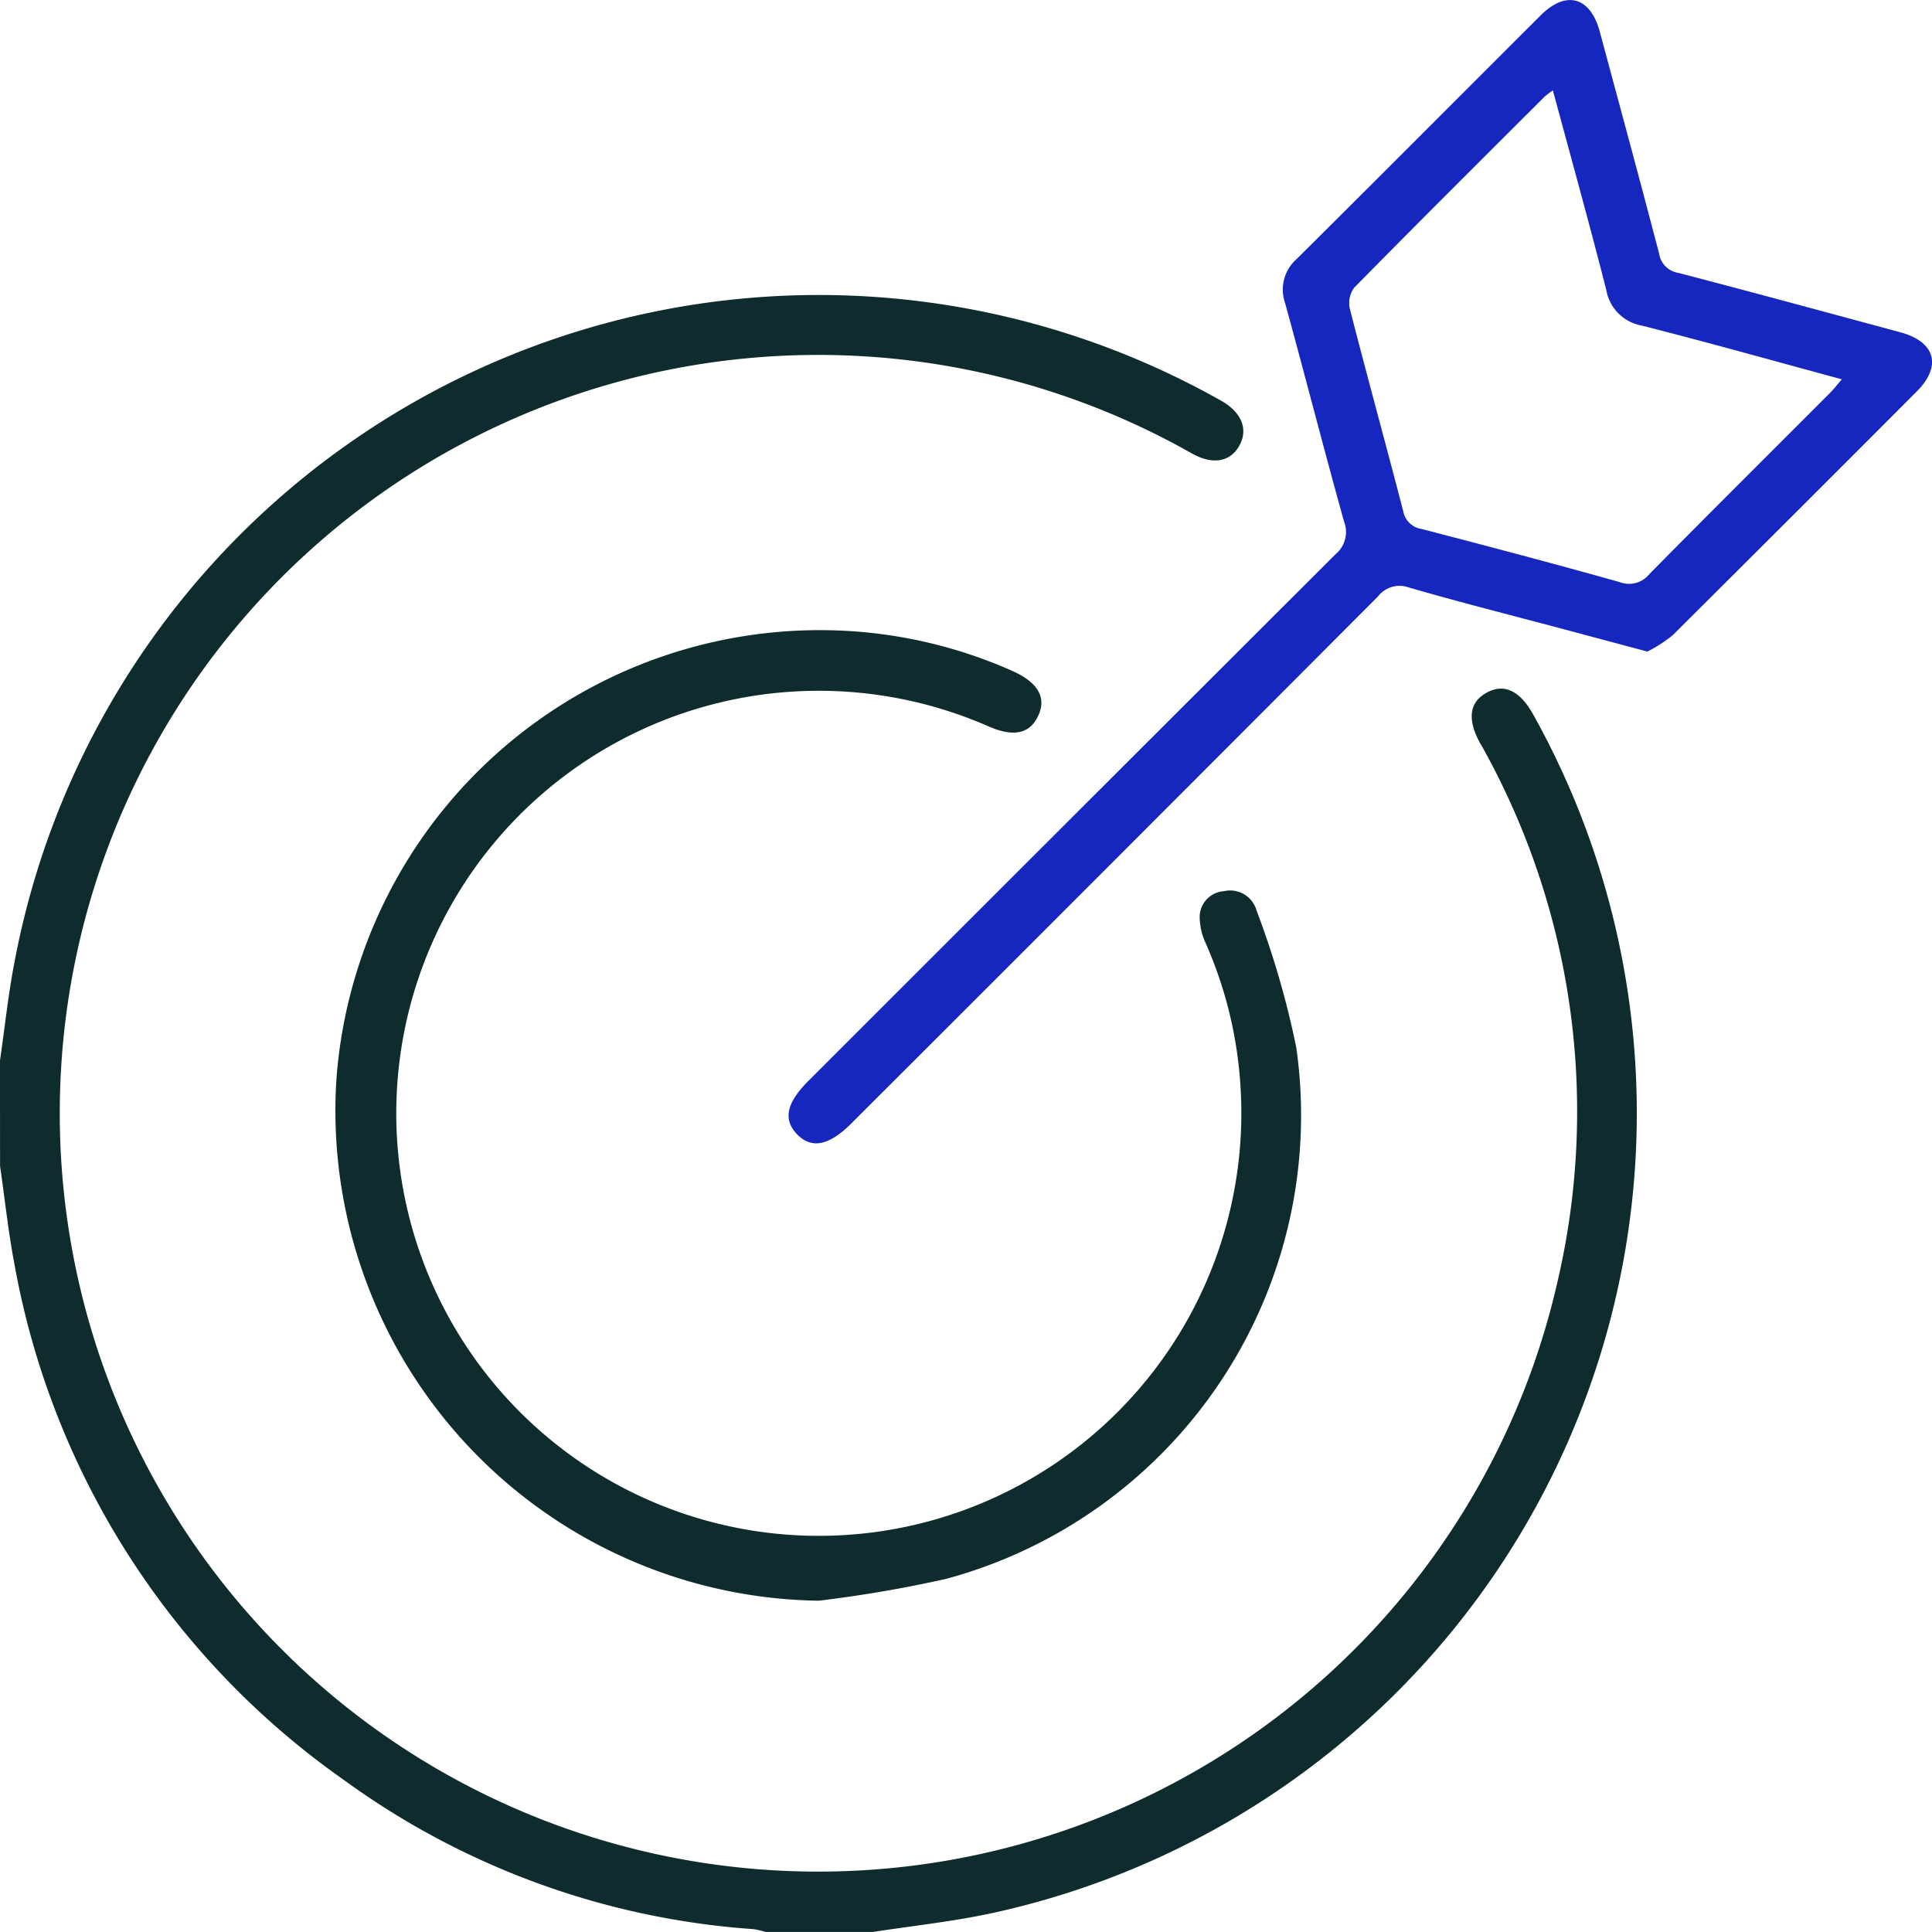
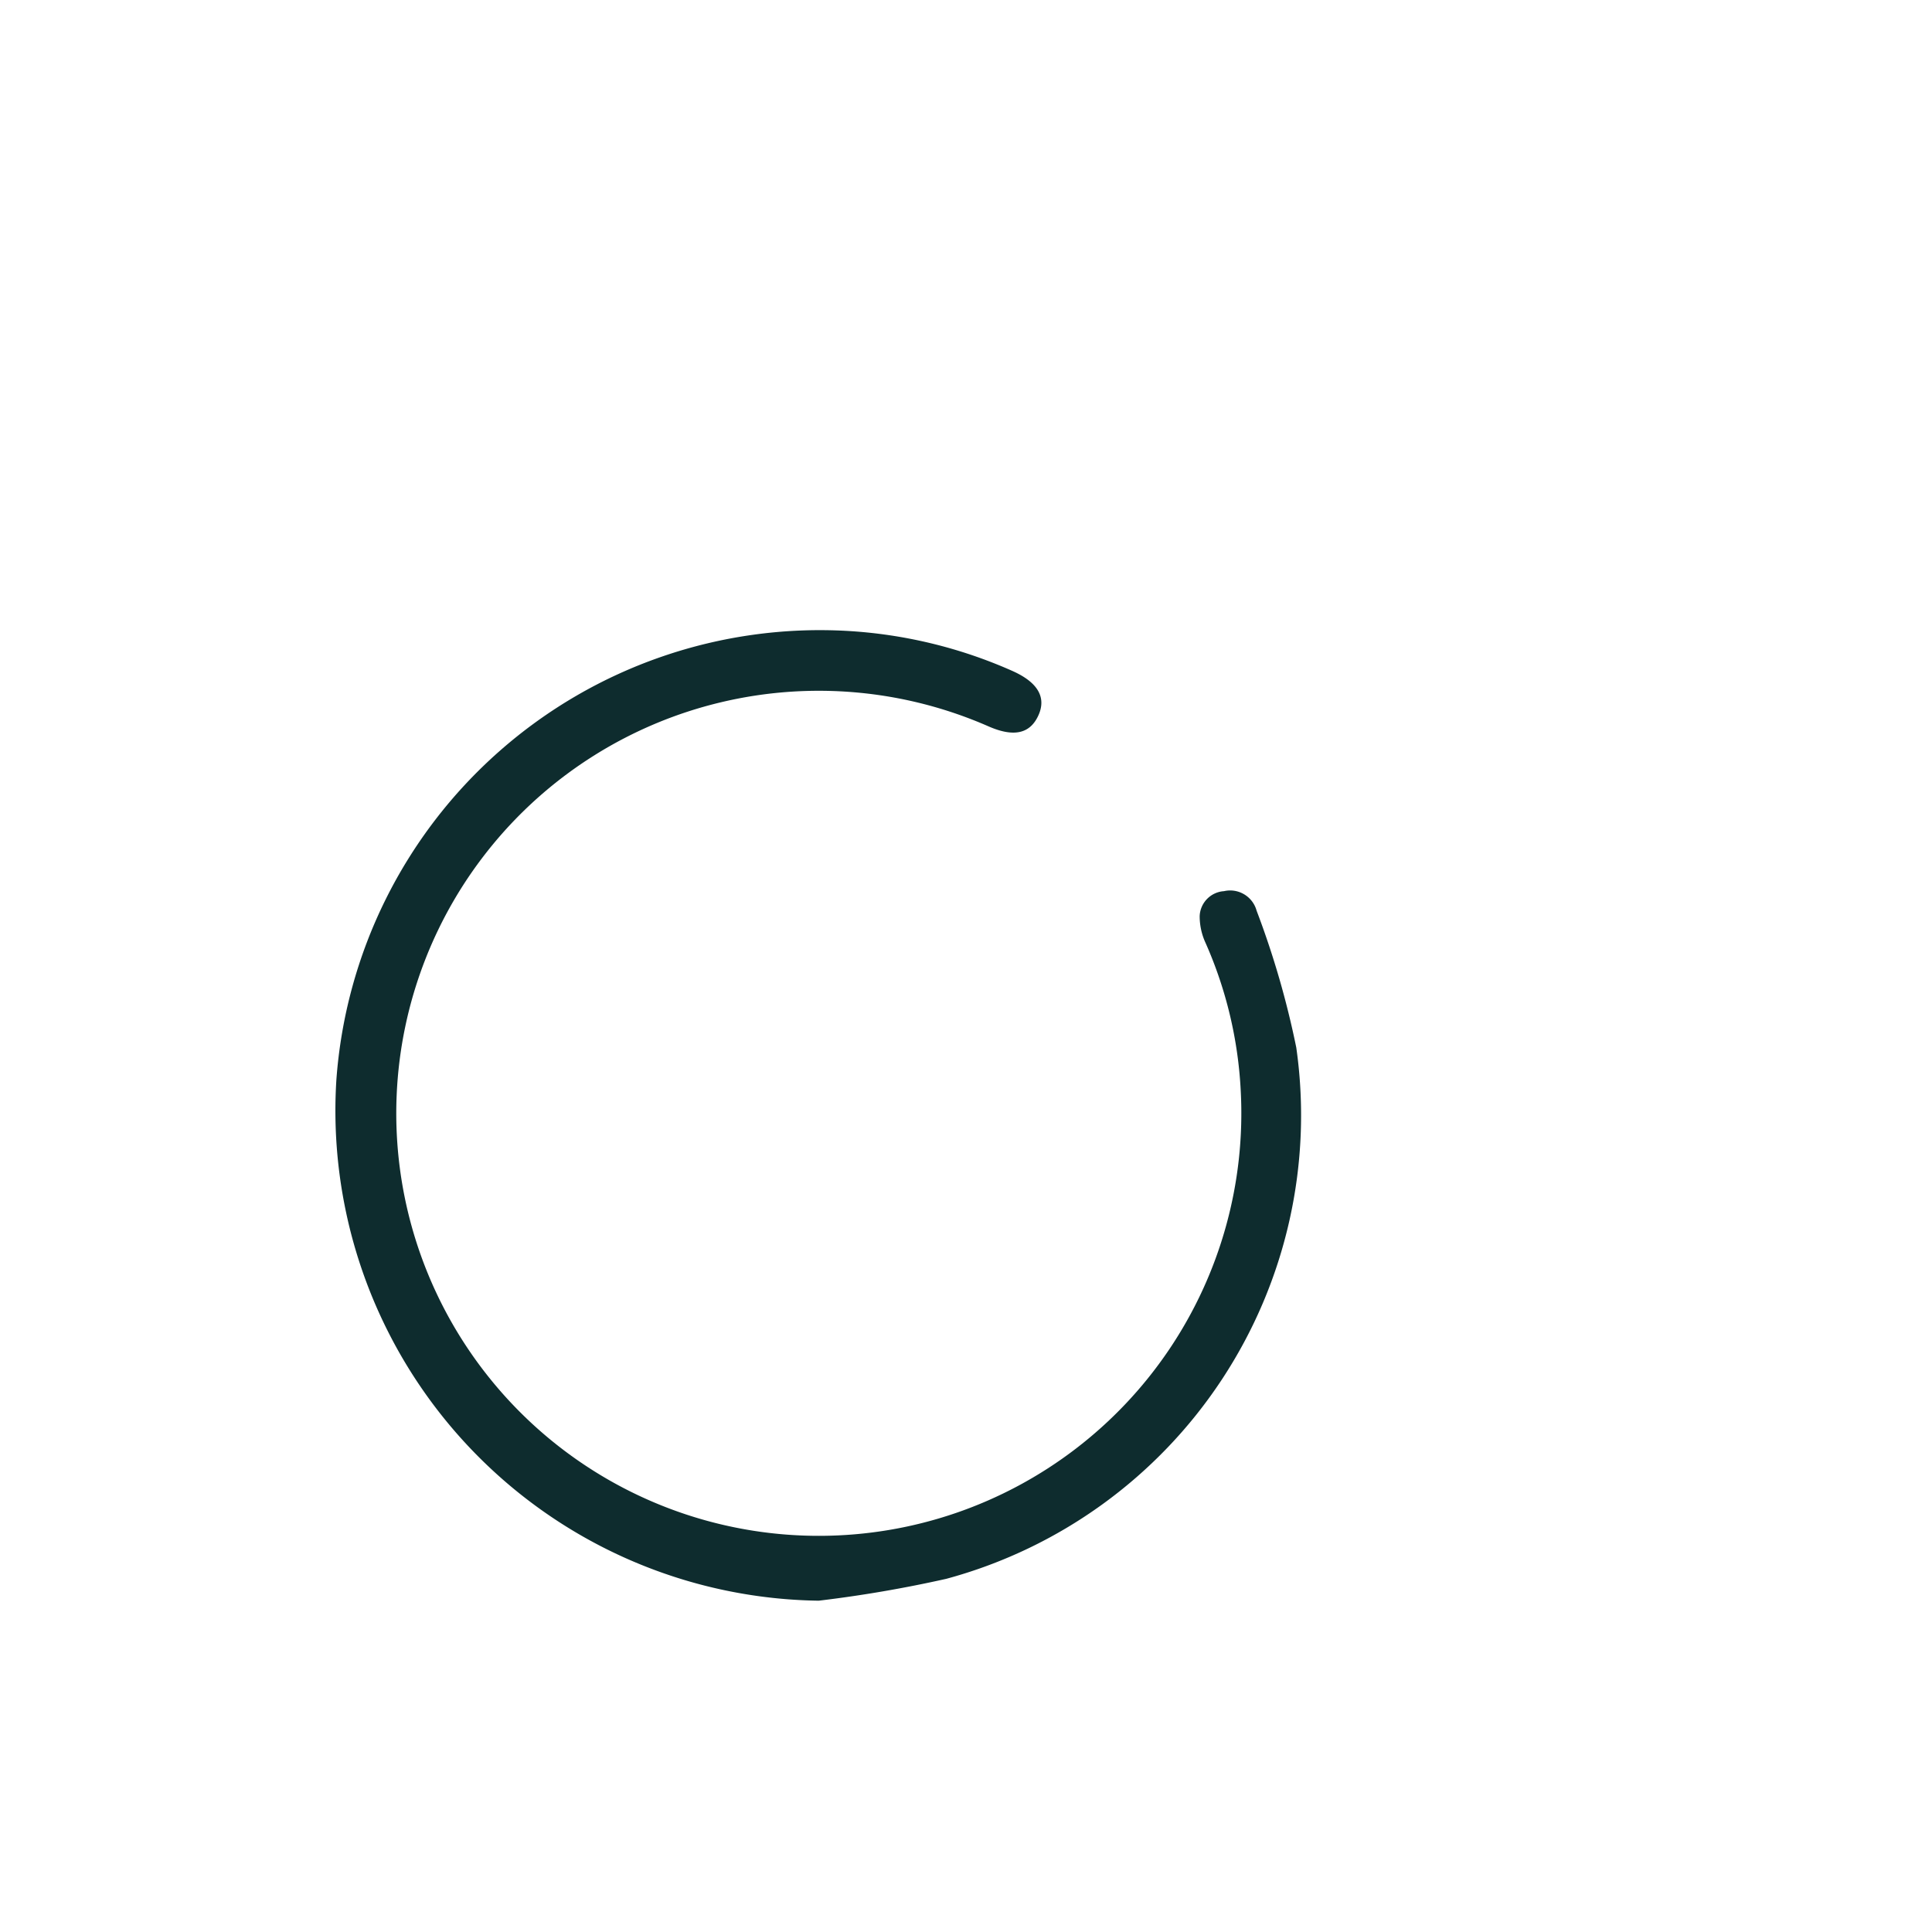
<svg xmlns="http://www.w3.org/2000/svg" id="target_1_" data-name="target (1)" width="60" height="59.998" viewBox="0 0 60 59.998">
-   <path id="Path_55" data-name="Path 55" d="M106,311.9c.148-1.02.255-2.048.451-3.059a25.417,25.417,0,0,1,37.475-17.428c.636.36.843.884.566,1.389s-.82.615-1.475.248A23.551,23.551,0,1,0,154.386,318.7a23.227,23.227,0,0,0-2.356-16.544c-.018-.034-.042-.066-.06-.1-.41-.747-.343-1.28.2-1.578s1.031-.059,1.441.671a25.425,25.425,0,0,1-16.854,37.243c-1.215.258-2.457.389-3.686.579h-3.281a2.509,2.509,0,0,0-.392-.093,24.492,24.492,0,0,1-12.733-4.643,24.961,24.961,0,0,1-10.215-16c-.193-1.009-.3-2.035-.448-3.053Q106,313.538,106,311.9Z" transform="translate(-106 -278.967)" fill="#0e2c2e" />
-   <path id="Path_56" data-name="Path 56" d="M289.107,249.859l-2.723-.727c-1.563-.417-3.132-.812-4.684-1.263a.846.846,0,0,0-.963.282q-8.168,8.189-16.352,16.362c-.7.7-1.245.8-1.694.328-.432-.459-.319-.969.364-1.652q8.178-8.178,16.364-16.349a.9.9,0,0,0,.267-1.021c-.628-2.252-1.208-4.518-1.827-6.773a1.266,1.266,0,0,1,.351-1.374c2.536-2.516,5.055-5.049,7.584-7.572.79-.788,1.542-.577,1.835.509.619,2.3,1.242,4.59,1.842,6.89a.714.714,0,0,0,.6.6c2.3.6,4.594,1.224,6.89,1.844,1.089.294,1.3,1.044.516,1.834q-3.784,3.794-7.583,7.573A4.307,4.307,0,0,1,289.107,249.859Zm-2.935-17.427a2.626,2.626,0,0,0-.263.2c-1.975,1.972-3.954,3.94-5.91,5.929a.813.813,0,0,0-.131.66c.538,2.094,1.112,4.18,1.655,6.273a.68.68,0,0,0,.57.557c2.055.534,4.108,1.076,6.152,1.65a.807.807,0,0,0,.919-.244c1.865-1.889,3.747-3.76,5.622-5.638.118-.118.22-.252.36-.415-2.113-.572-4.155-1.146-6.211-1.668a1.362,1.362,0,0,1-1.106-1.112C287.306,236.569,286.738,234.529,286.172,232.431Z" transform="translate(-237.946 -229.624)" fill="#1527bf" />
  <path id="Path_57" data-name="Path 57" d="M187.528,384.752a15.22,15.22,0,0,1-14.98-16.169A15.056,15.056,0,0,1,188.4,354.634a14.691,14.691,0,0,1,5.148,1.246c.772.345,1.054.807.808,1.365-.256.58-.76.7-1.548.357a13.122,13.122,0,1,0,7.826,11.314,12.935,12.935,0,0,0-1.09-4.587,1.978,1.978,0,0,1-.185-.839.808.808,0,0,1,.754-.773.852.852,0,0,1,1.014.606,27.315,27.315,0,0,1,1.232,4.25,14.912,14.912,0,0,1-10.87,16.5A39.36,39.36,0,0,1,187.528,384.752Z" transform="translate(-162.102 -335.041)" fill="#0e2c2e" />
</svg>